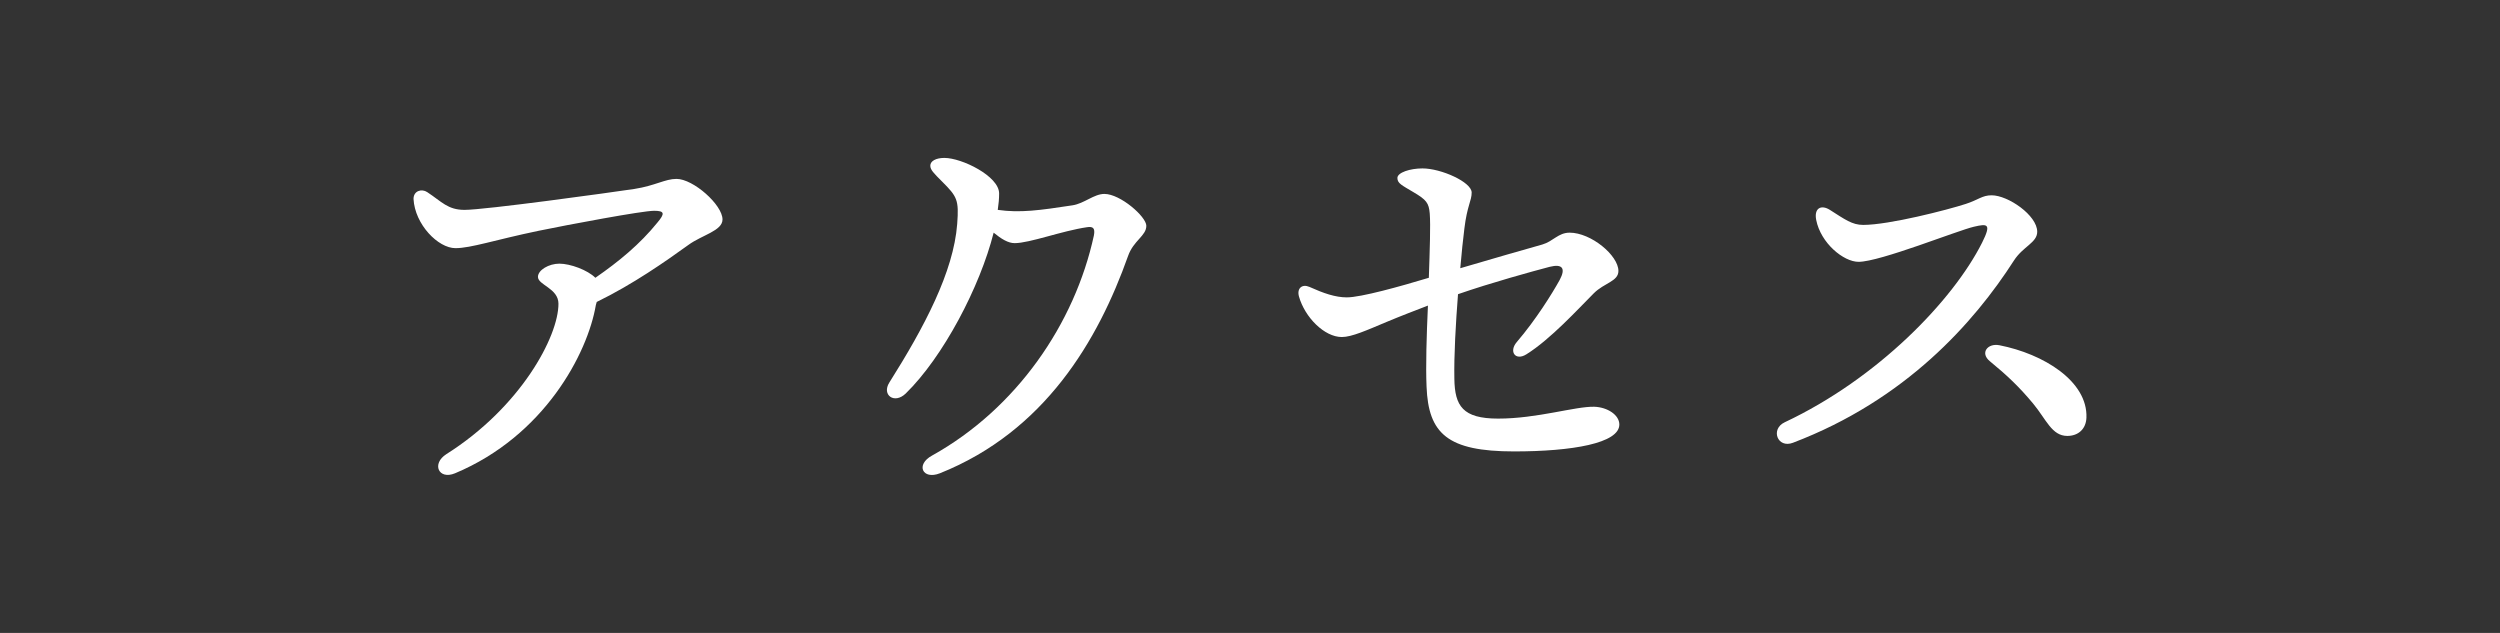
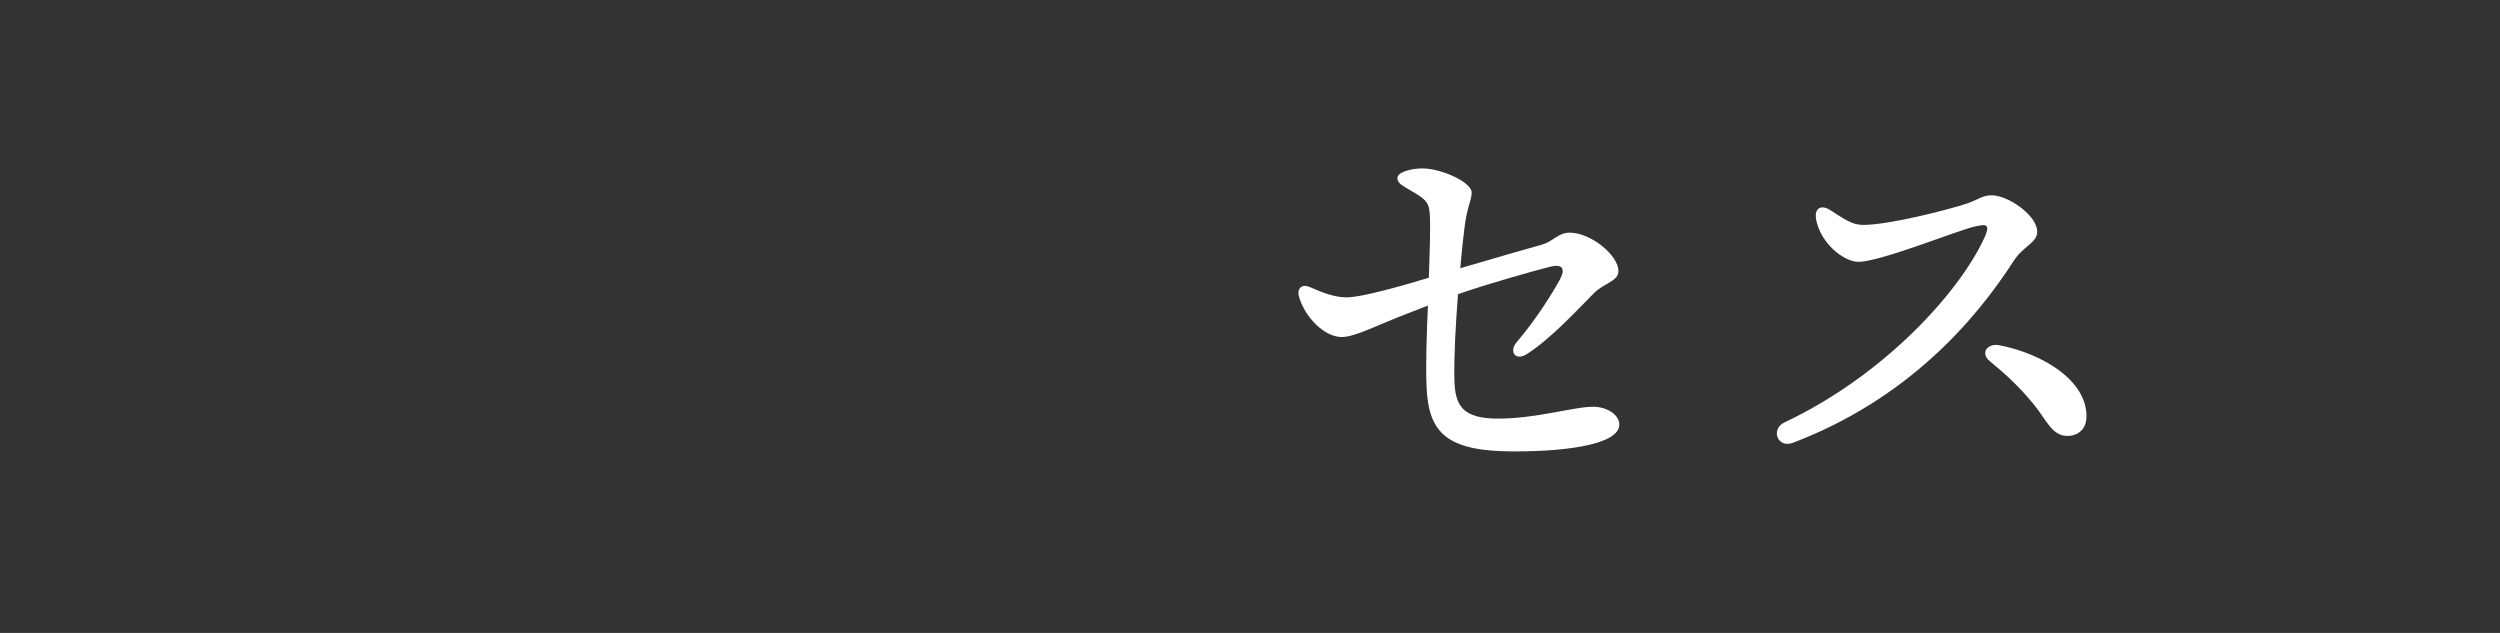
<svg xmlns="http://www.w3.org/2000/svg" id="_レイヤー_2" width="394.998" height="100" viewBox="0 0 394.998 100">
  <rect x="0" y="0" width="394.998" height="100" fill="#333333" stroke="none" />
  <g id="_レイヤー_1-2">
    <rect width="394.998" height="100" fill="#601818" opacity="0" stroke-width="0" />
-     <path d="M94.141,48.21c-1.296,7.633-8.137,20.666-22.25,26.57-2.592,1.08-3.744-1.512-1.368-3.024,11.737-7.417,17.713-18.578,17.713-23.762,0-2.448-3.24-2.952-3.24-4.248,0-1.08,1.728-2.088,3.384-2.088,1.729,0,4.464,1.008,5.688,2.232,3.745-2.592,7.057-5.329,9.793-8.713,1.224-1.44,1.152-1.872-.504-1.872-1.872,0-13.393,2.16-18.29,3.168-6.913,1.44-10.657,2.736-13.105,2.736-2.736,0-6.408-3.744-6.625-7.776,0-1.296,1.296-1.656,2.16-1.08,2.304,1.512,3.24,2.808,5.905,2.808,3.24,0,23.042-2.736,26.858-3.312,3.24-.504,4.824-1.584,6.625-1.584,2.664,0,7.272,4.104,7.272,6.409,0,1.8-3.24,2.448-5.4,4.032-3.601,2.592-8.713,6.192-14.473,9.001l-.144.504Z" fill="#fff" stroke-width="0" />
-     <path d="M181.118,35.681c0,1.584-2.016,2.304-2.88,4.752-4.752,13.393-13.177,27.723-29.739,34.347-2.736,1.08-3.888-1.368-1.224-2.808,13.321-7.417,22.538-20.81,25.562-34.779.216-1.152-.144-1.44-1.08-1.296-3.96.576-9.073,2.52-11.449,2.52-1.008,0-2.088-.648-3.312-1.656-2.16,8.569-7.993,19.658-13.897,25.418-1.8,1.728-3.816.216-2.592-1.728,5.544-8.785,10.153-17.498,10.729-25.059.288-3.816,0-4.32-2.376-6.696-1.368-1.368-1.872-1.872-1.872-2.521,0-.72.864-1.224,2.232-1.224,2.736,0,8.641,2.88,8.641,5.617,0,.792-.072,1.656-.216,2.592,3.528.504,6.625.072,11.809-.72,1.873-.288,3.384-1.8,5.041-1.8,2.521,0,6.625,3.6,6.625,5.04Z" fill="#fff" stroke-width="0" />
+     <path d="M181.118,35.681Z" fill="#fff" stroke-width="0" />
    <path d="M255.854,67.076c0,2.952-7.417,4.248-16.633,4.248-10.513,0-13.537-2.808-13.825-10.225-.144-3.312,0-8.065.216-12.817-1.872.72-4.32,1.656-6.552,2.592-3.097,1.296-5.473,2.376-7.057,2.376-2.736,0-5.833-3.096-6.769-6.409-.36-1.296.504-2.016,1.656-1.512,2.232,1.008,4.104,1.656,5.905,1.656,2.232,0,8.425-1.728,12.961-3.096.144-4.393.288-8.281.144-10.153-.144-1.656-.504-2.16-2.592-3.384-1.8-1.08-2.52-1.368-2.52-2.232s2.016-1.512,3.96-1.512c2.952,0,7.776,2.16,7.776,3.816,0,1.296-.72,2.088-1.152,5.688-.216,1.656-.432,3.816-.648,6.265,5.113-1.512,10.153-2.952,12.961-3.744,1.728-.504,2.52-1.873,4.32-1.873,3.384,0,7.705,3.601,7.705,6.049,0,1.656-2.232,1.872-3.888,3.528-2.448,2.448-6.841,7.272-10.657,9.648-1.728,1.081-2.808-.432-1.512-1.944,3.024-3.528,5.616-7.705,6.769-9.793,1.008-1.872.432-2.592-1.584-2.088-2.736.72-9.289,2.521-14.473,4.321-.36,4.68-.648,9.648-.576,13.393.072,4.248,1.296,6.265,6.913,6.265,6.193,0,12.169-1.944,15.193-1.873,2.088.072,3.96,1.296,3.96,2.809Z" fill="#fff" stroke-width="0" />
    <path d="M294.372,35.537c4.104,0,13.321-2.376,16.202-3.312,2.016-.648,2.592-1.368,4.104-1.368,2.592,0,7.201,3.168,7.201,5.76,0,1.729-2.232,2.304-3.672,4.537-6.336,9.865-17.137,22.034-34.923,28.802-2.448.937-3.601-2.16-1.296-3.24,14.689-6.913,26.57-19.226,31.178-28.37,1.512-3.024.864-3.024-1.296-2.521-2.52.576-14.833,5.544-18.218,5.544-2.376,0-5.976-2.952-6.696-6.625-.36-1.872.792-2.448,2.16-1.584,2.376,1.512,3.528,2.376,5.256,2.376ZM329.655,65.996c-.072,1.8-1.296,2.88-3.024,2.88-2.448,0-3.312-2.592-5.4-5.112-2.16-2.592-4.032-4.392-6.841-6.696-1.584-1.296-.36-2.88,1.512-2.521,6.985,1.368,13.969,5.688,13.753,11.449Z" fill="#fff" stroke-width="0" />
  </g>
</svg>